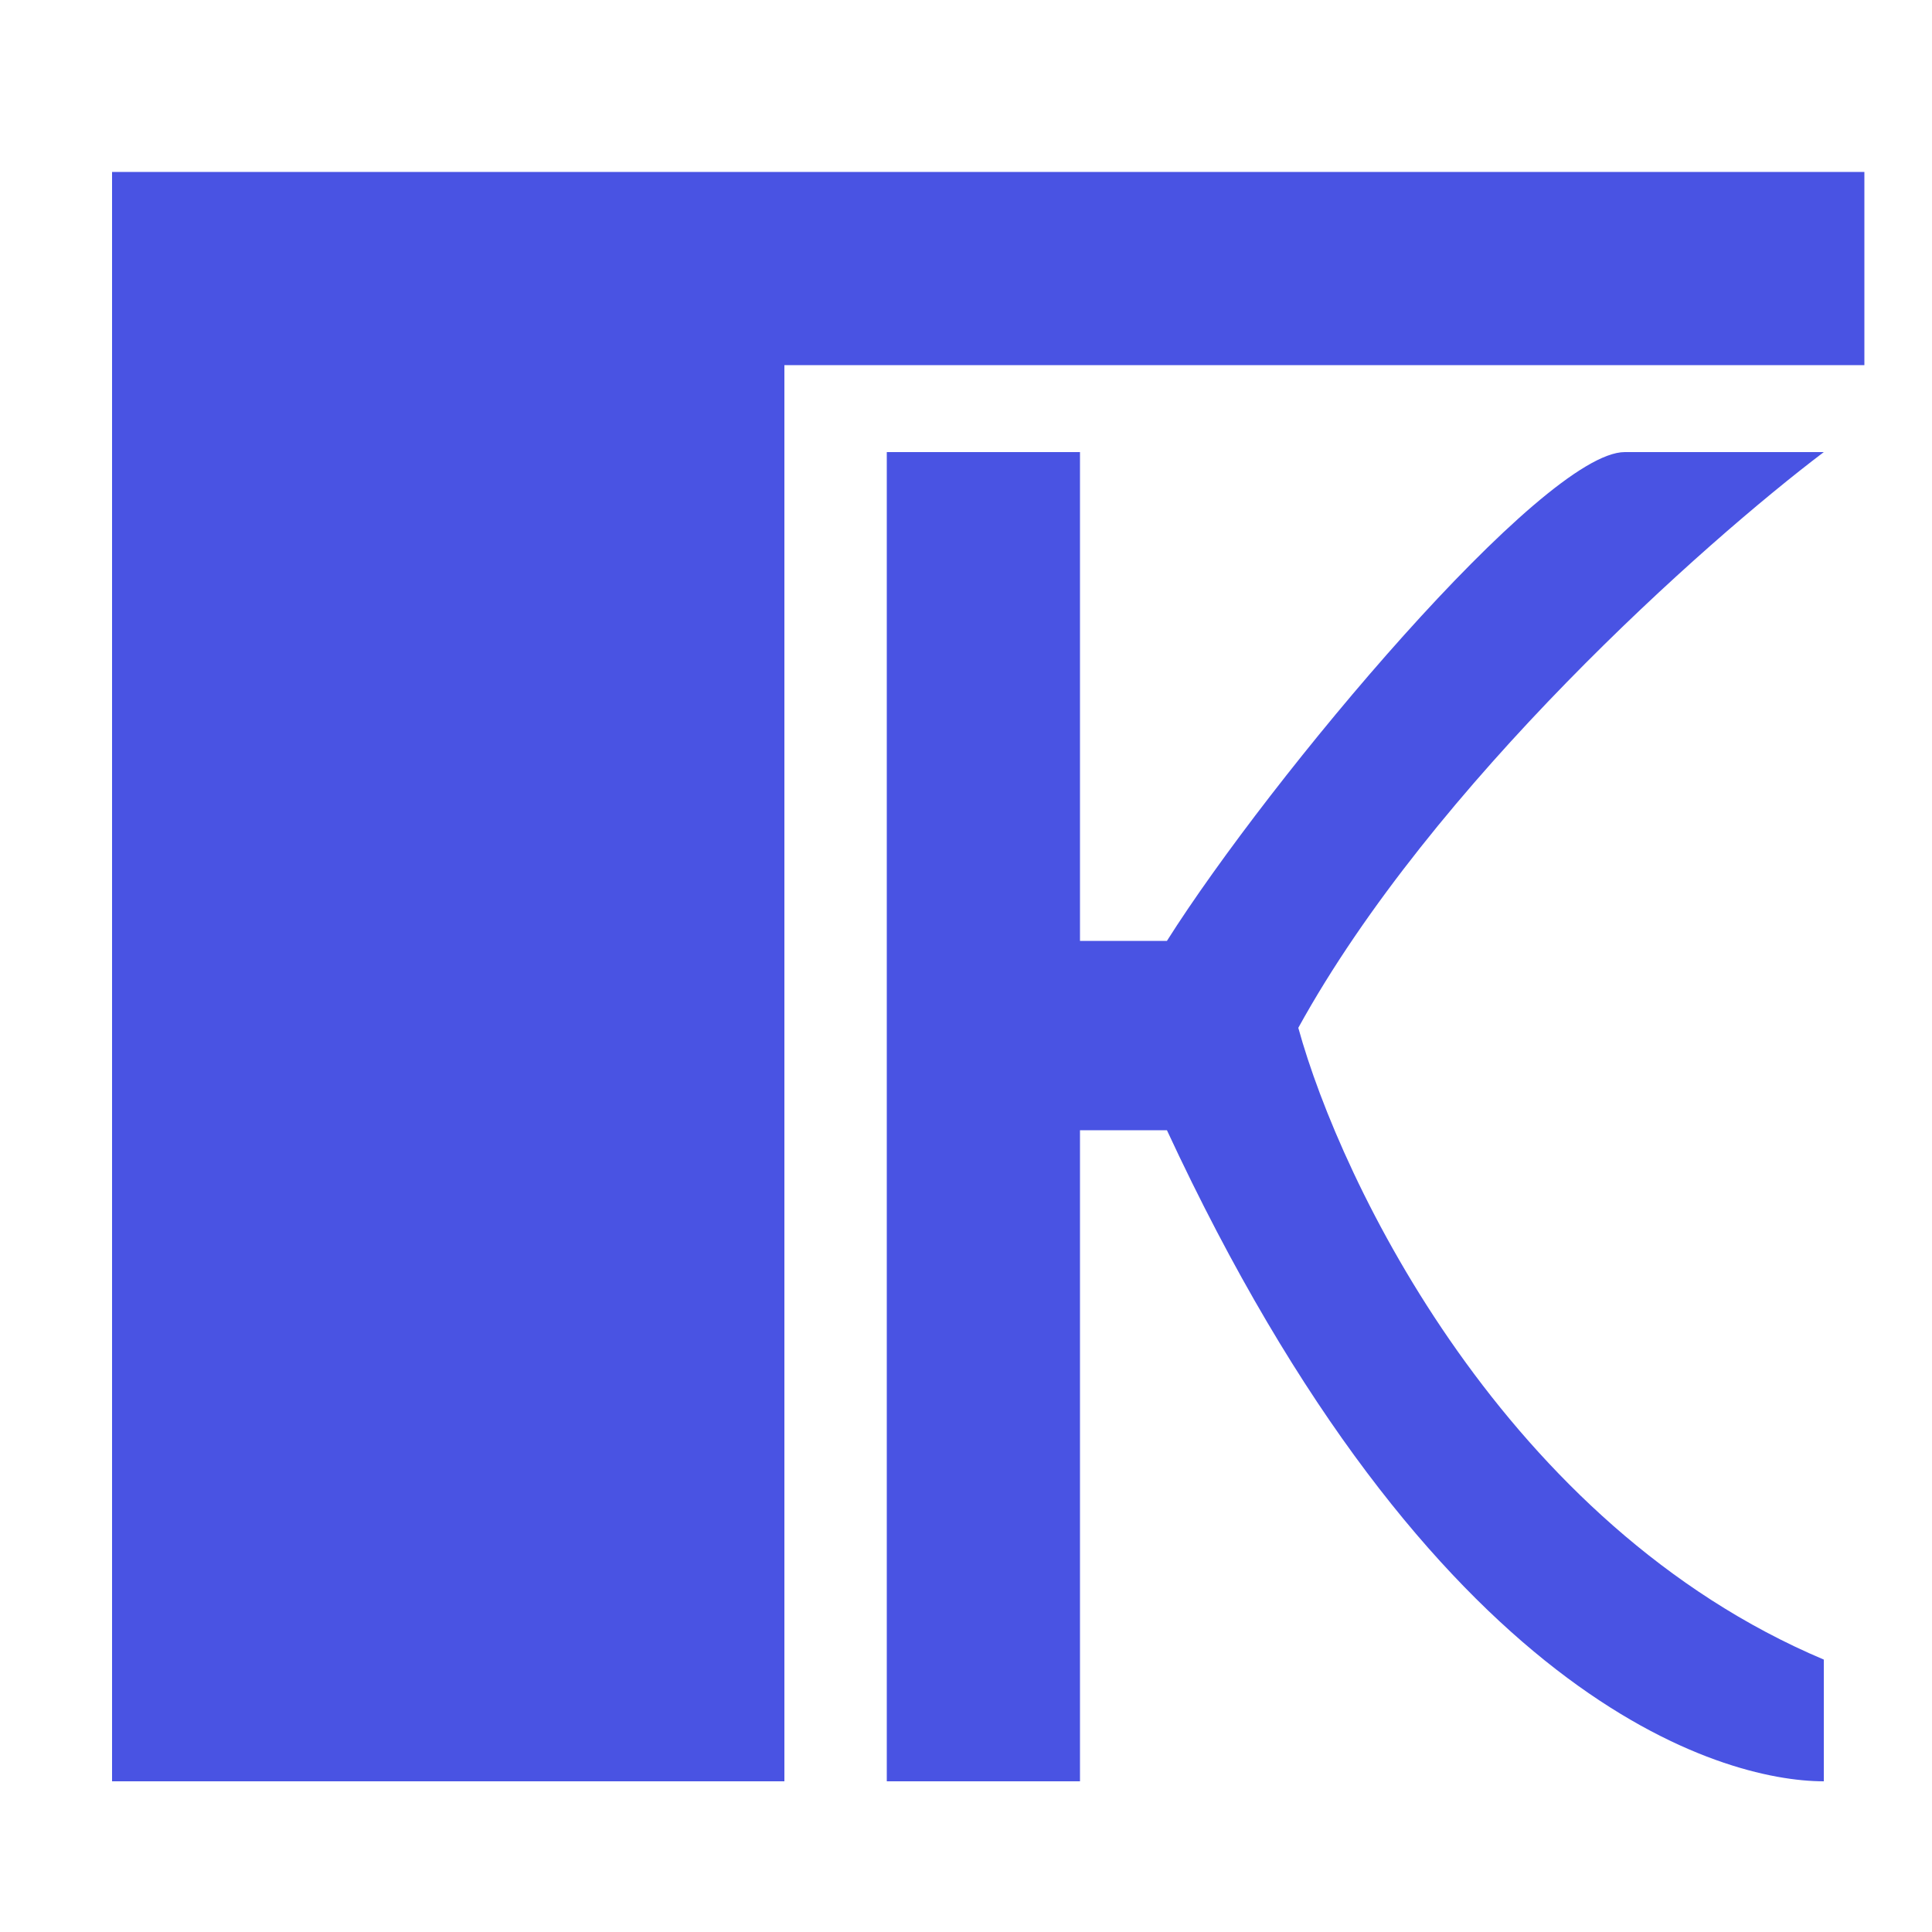
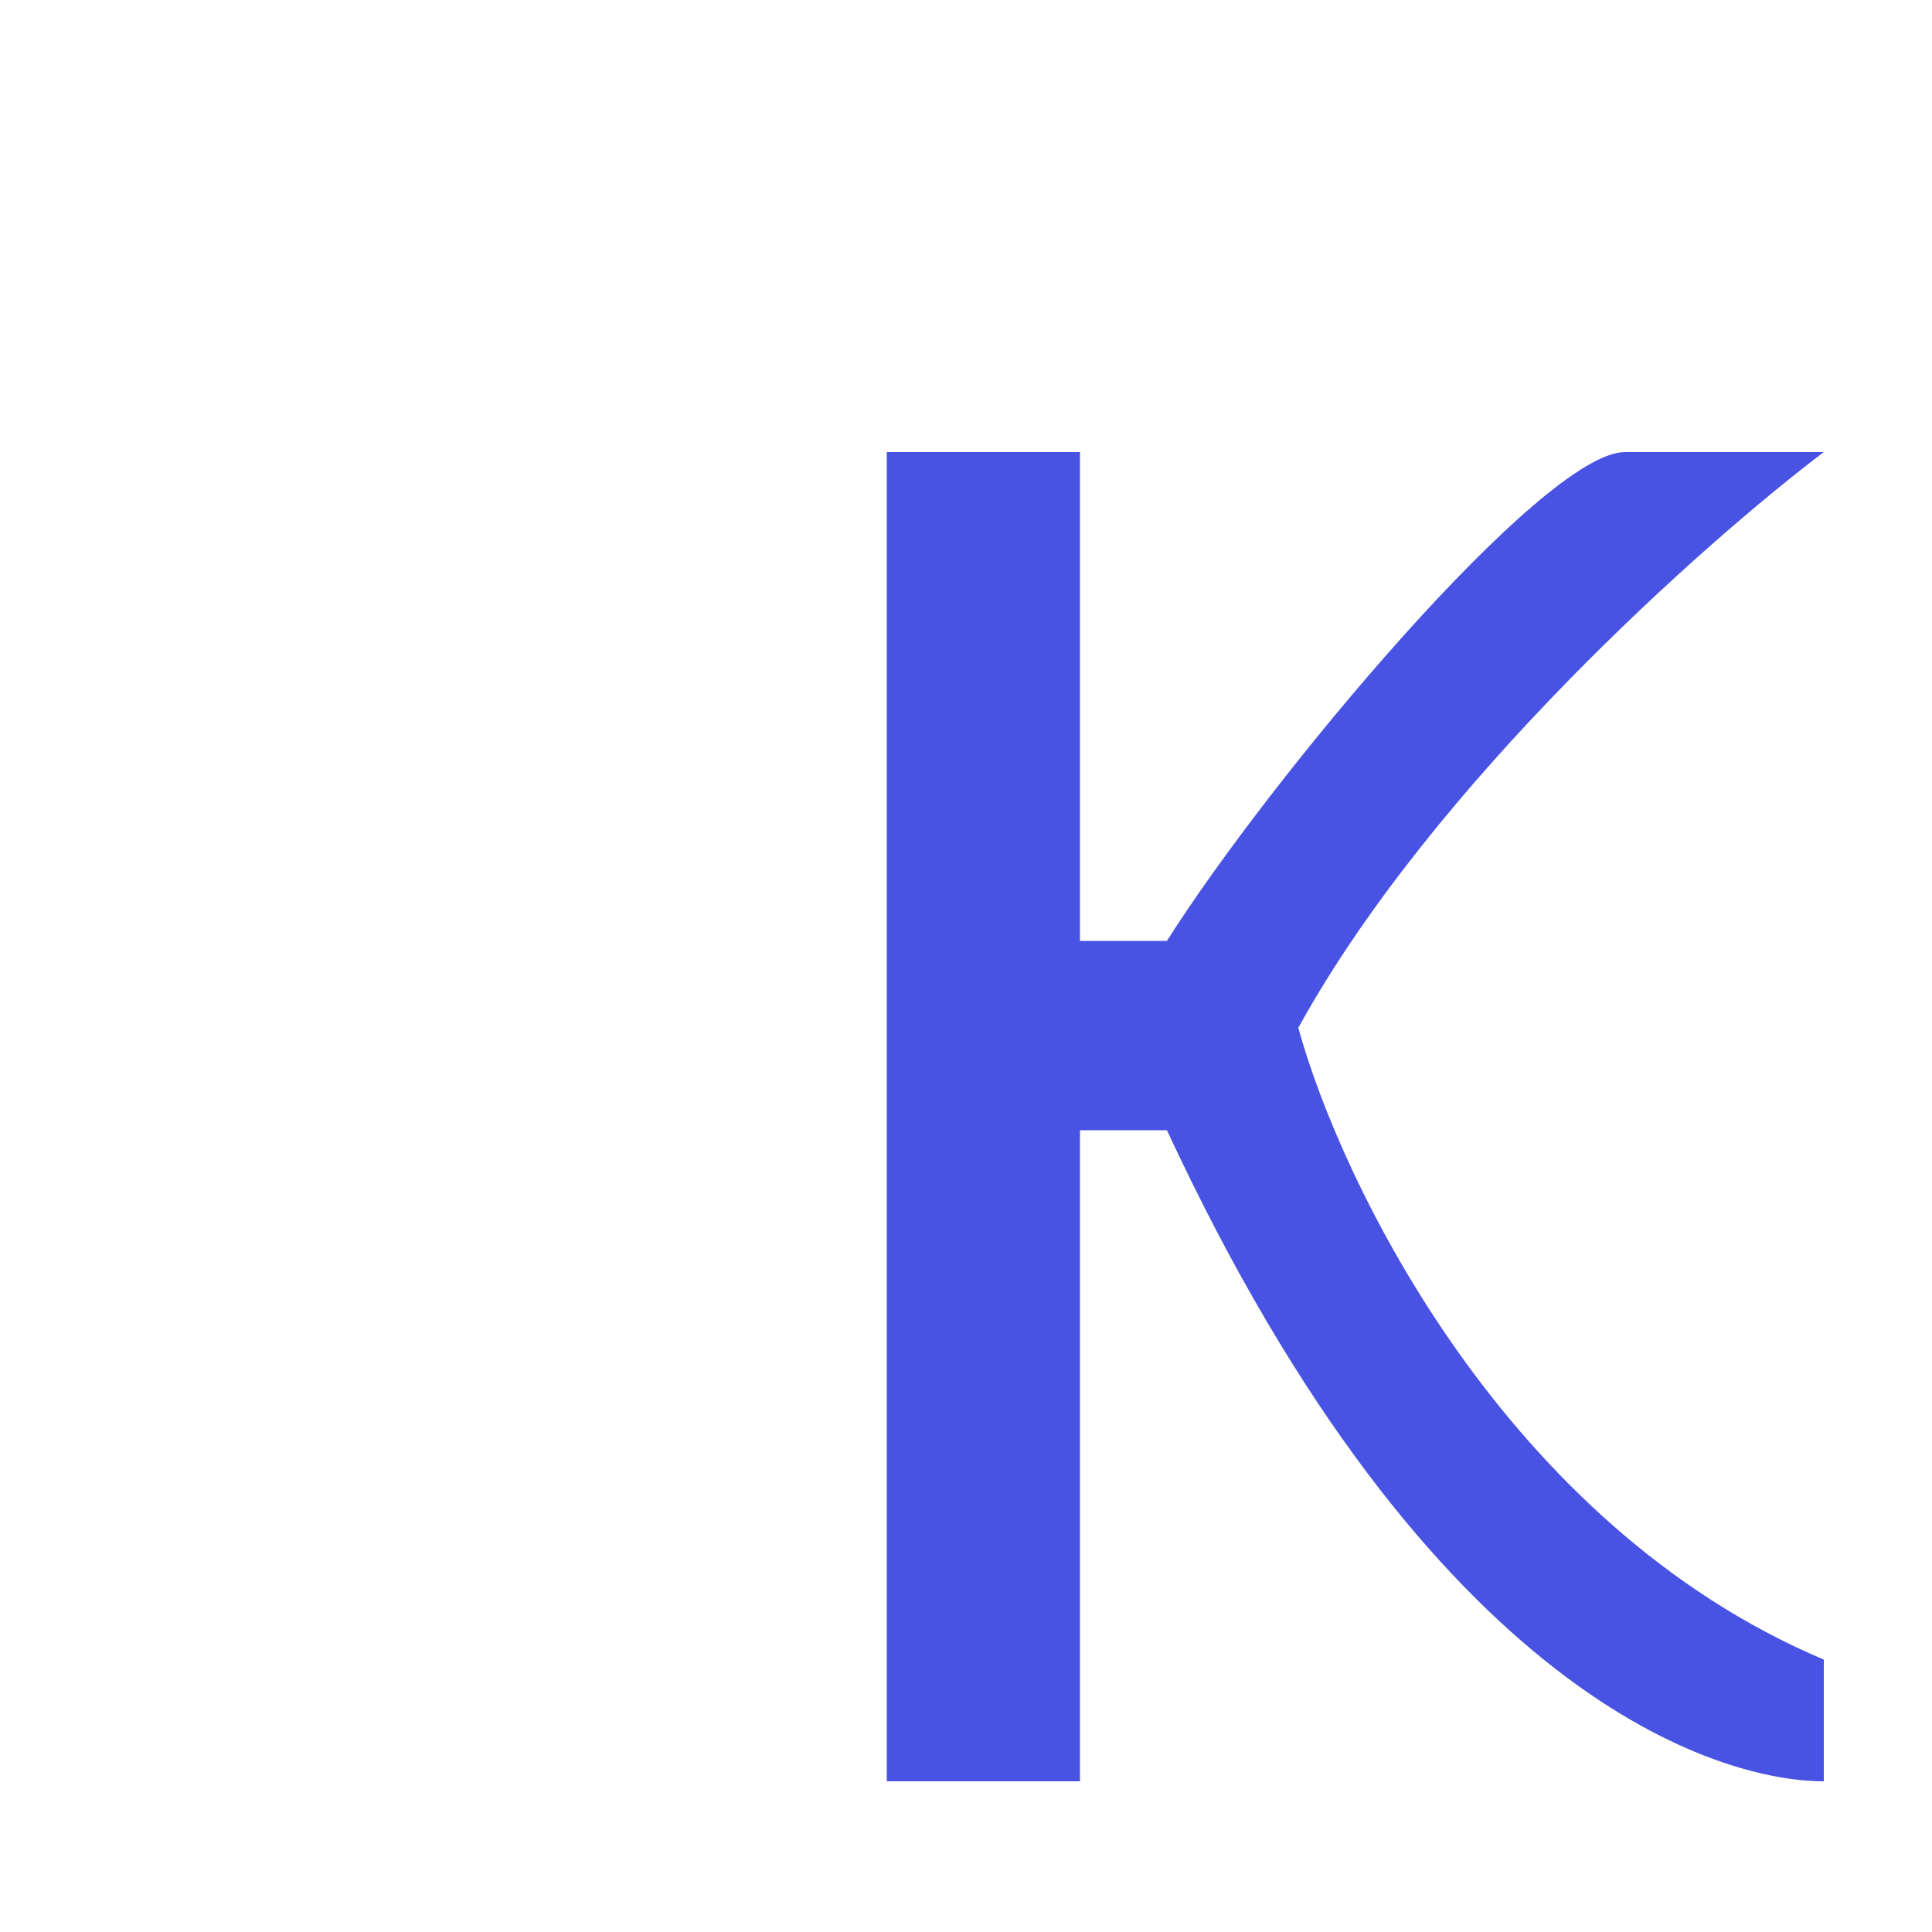
<svg xmlns="http://www.w3.org/2000/svg" width="500" height="500" viewBox="0 0 500 500" fill="none">
-   <path d="M29 461V44.5H50.75H94.25H137.75H181.25H482.5V94.5H203V461H181.25H159.5H137.75H116H94.25H72.5H50.75H29Z" fill="#4953E3" />
  <path d="M229.5 117V461H279.5V292.5H302C370.5 440 445.5 461 472 461V429.5C389.6 394.7 347 306 336 266C370.8 202.8 441.167 140.333 472 117H420.5C399.3 117 328.667 201.333 302 243.5H279.5V117H229.5Z" fill="#4953E3" />
</svg>